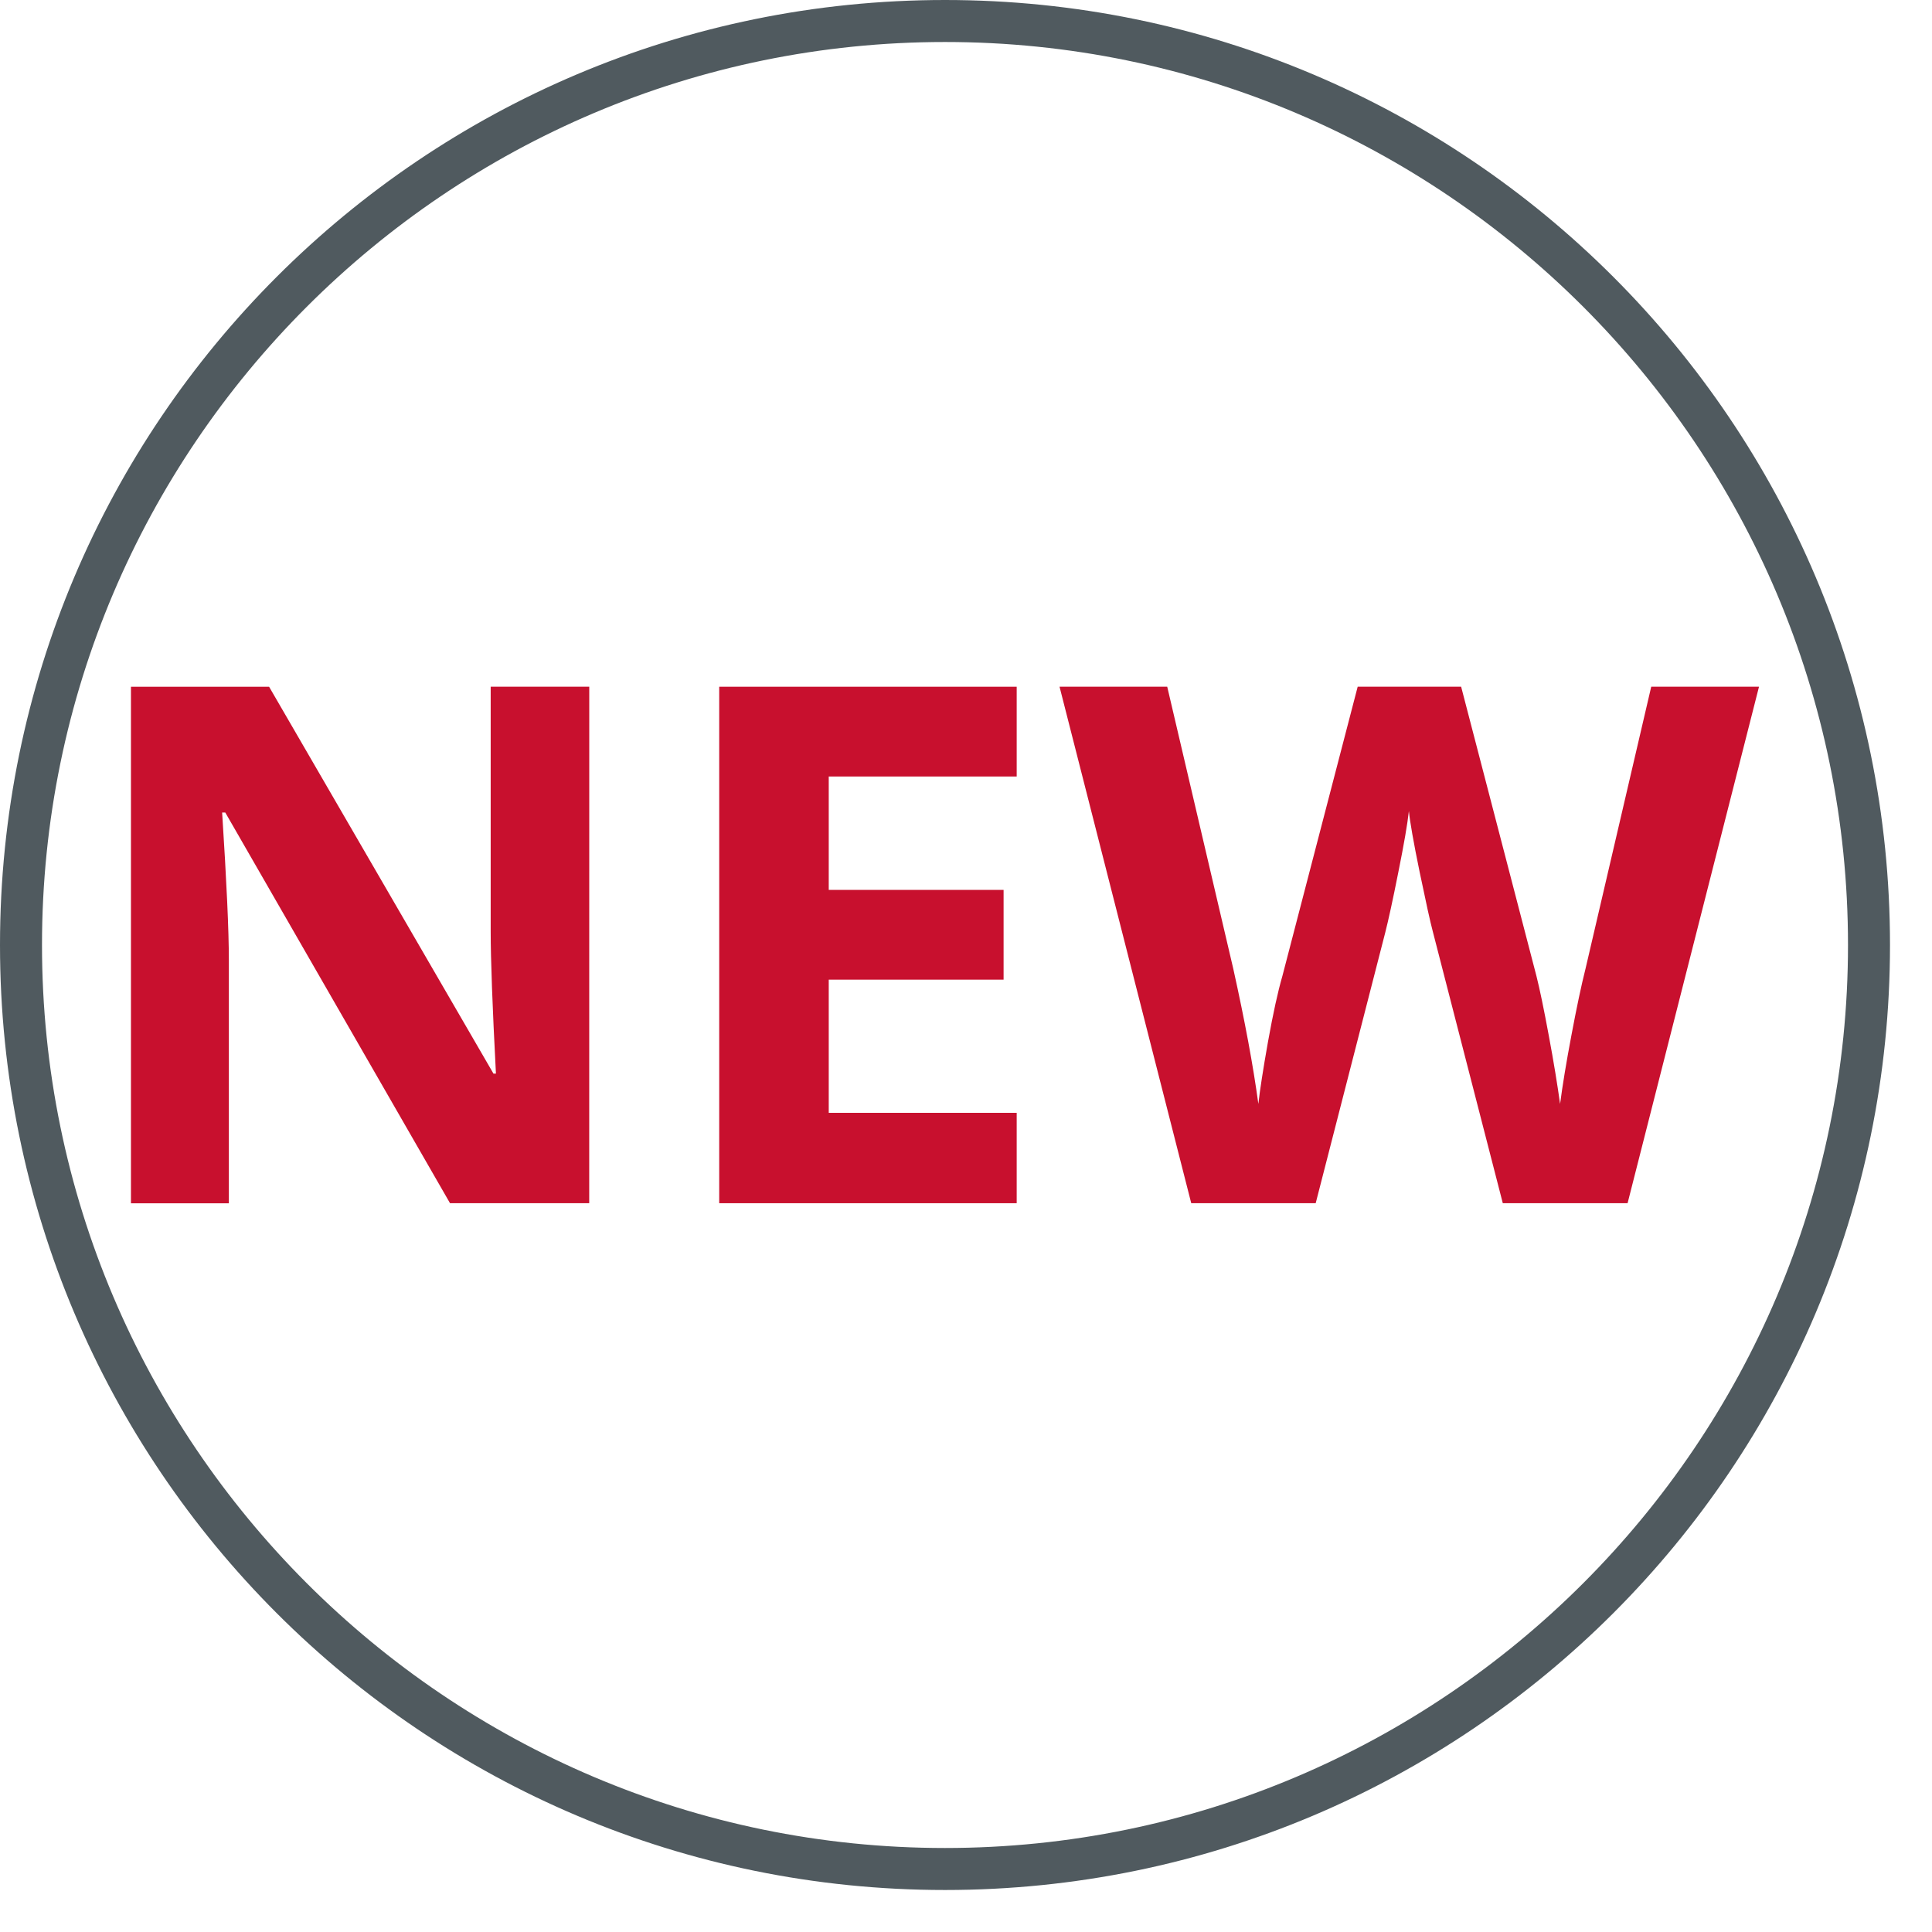
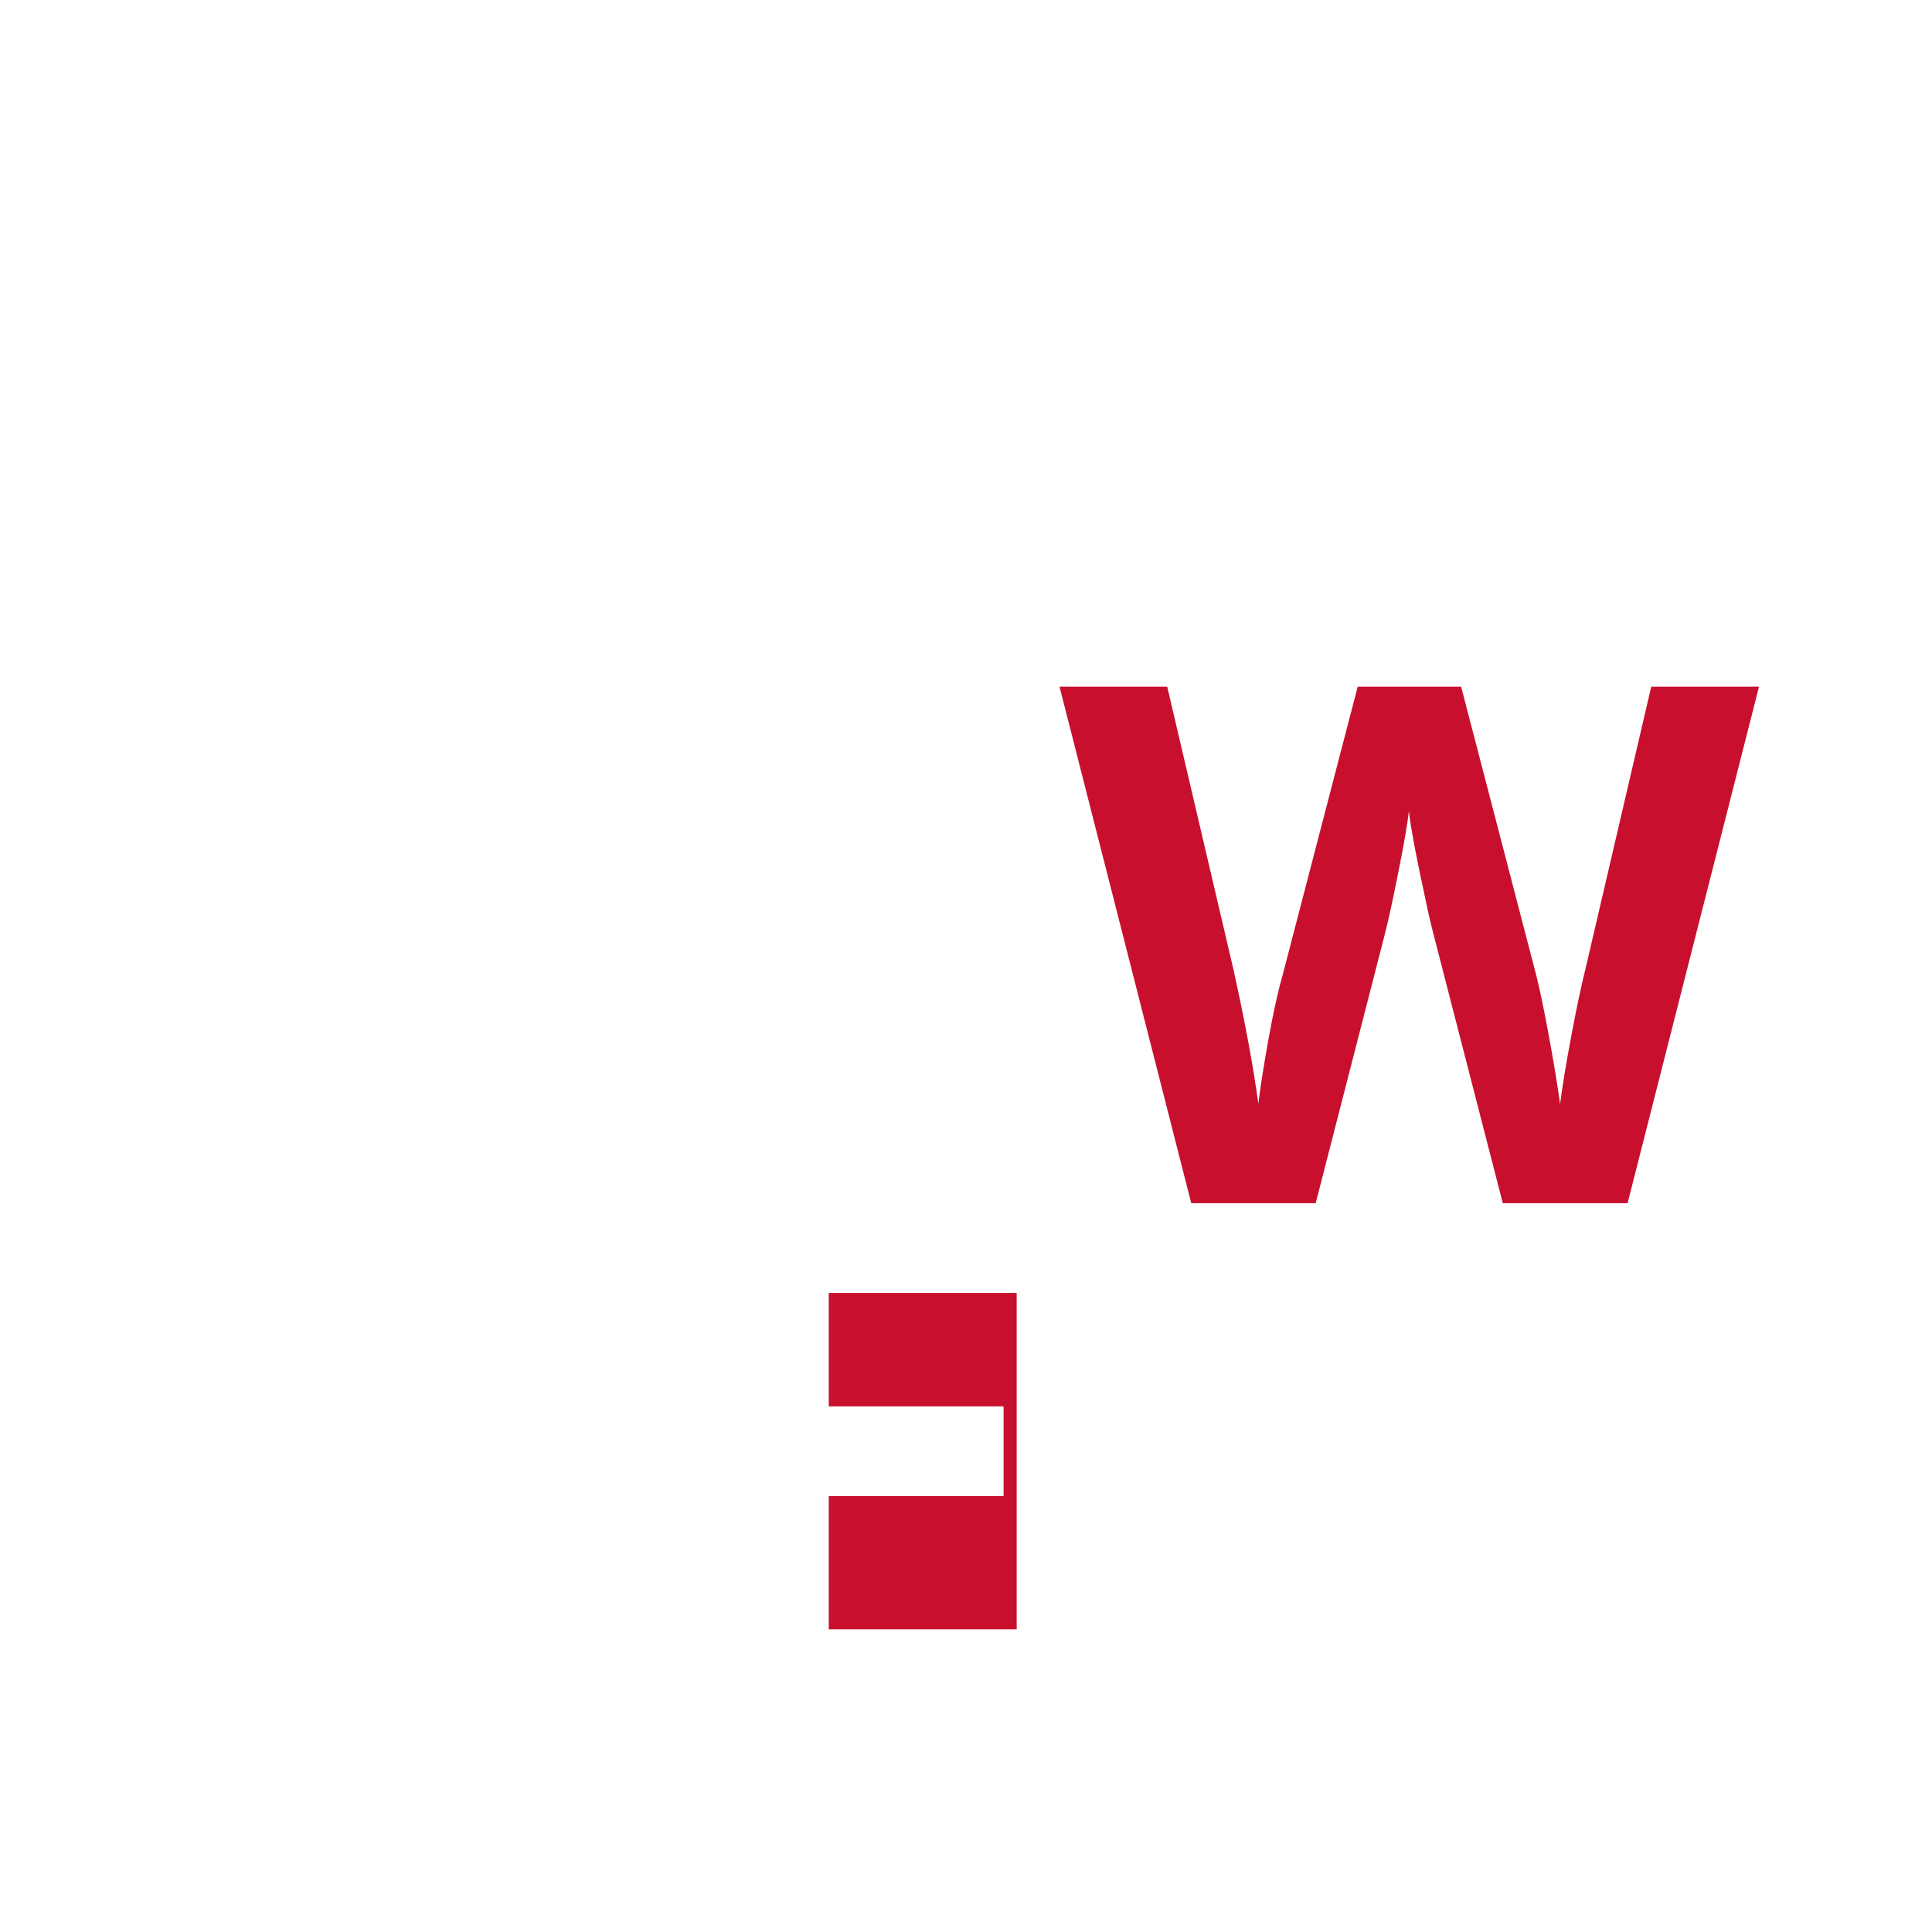
<svg xmlns="http://www.w3.org/2000/svg" version="1.1" id="Ebene_1" x="0px" y="0px" width="46px" height="46px" viewBox="0 0 46 46" enable-background="new 0 0 46 46" xml:space="preserve">
-   <path fill="#C8102E" d="M14.029,28.648h-3.314l-5.351-9.302H5.289c0.106,1.643,0.16,2.815,0.16,3.515v5.789H3.118V16.351h3.289  l5.342,9.211h0.059c-0.084-1.6-0.125-2.729-0.125-3.392V16.35h2.347L14.029,28.648L14.029,28.648z" />
-   <path fill="#C8102E" d="M24.207,28.648h-7.083V16.351h7.083v2.137h-4.475v2.7h4.163v2.137h-4.163v3.171h4.475V28.648z" />
+   <path fill="#C8102E" d="M24.207,28.648h-7.083h7.083v2.137h-4.475v2.7h4.163v2.137h-4.163v3.171h4.475V28.648z" />
  <path fill="#C8102E" d="M38.752,28.648h-2.971l-1.664-6.459c-0.062-0.23-0.166-0.706-0.316-1.427  c-0.148-0.72-0.232-1.204-0.256-1.451c-0.033,0.303-0.117,0.79-0.252,1.459c-0.133,0.67-0.238,1.148-0.311,1.434l-1.656,6.444  h-2.963L25.227,16.35h2.564l1.572,6.712c0.275,1.239,0.475,2.313,0.598,3.222c0.035-0.319,0.111-0.814,0.23-1.484  c0.121-0.67,0.234-1.19,0.342-1.561l1.793-6.889h2.463l1.793,6.889c0.078,0.309,0.176,0.78,0.293,1.413  c0.119,0.635,0.207,1.179,0.27,1.632c0.057-0.437,0.146-0.982,0.27-1.636c0.123-0.654,0.234-1.183,0.336-1.586l1.564-6.712h2.566  L38.752,28.648z" />
  <g>
-     <path fill="#505A5F" d="M22.5,1C34.355,1,44,10.645,44,22.5C44,34.355,34.355,44,22.5,44C10.645,44,1,34.355,1,22.5   C1,10.645,10.645,1,22.5,1 M22.5,0C10.073,0,0,10.073,0,22.5S10.073,45,22.5,45C34.928,45,45,34.927,45,22.5S34.926,0,22.5,0   L22.5,0z" />
-   </g>
+     </g>
</svg>